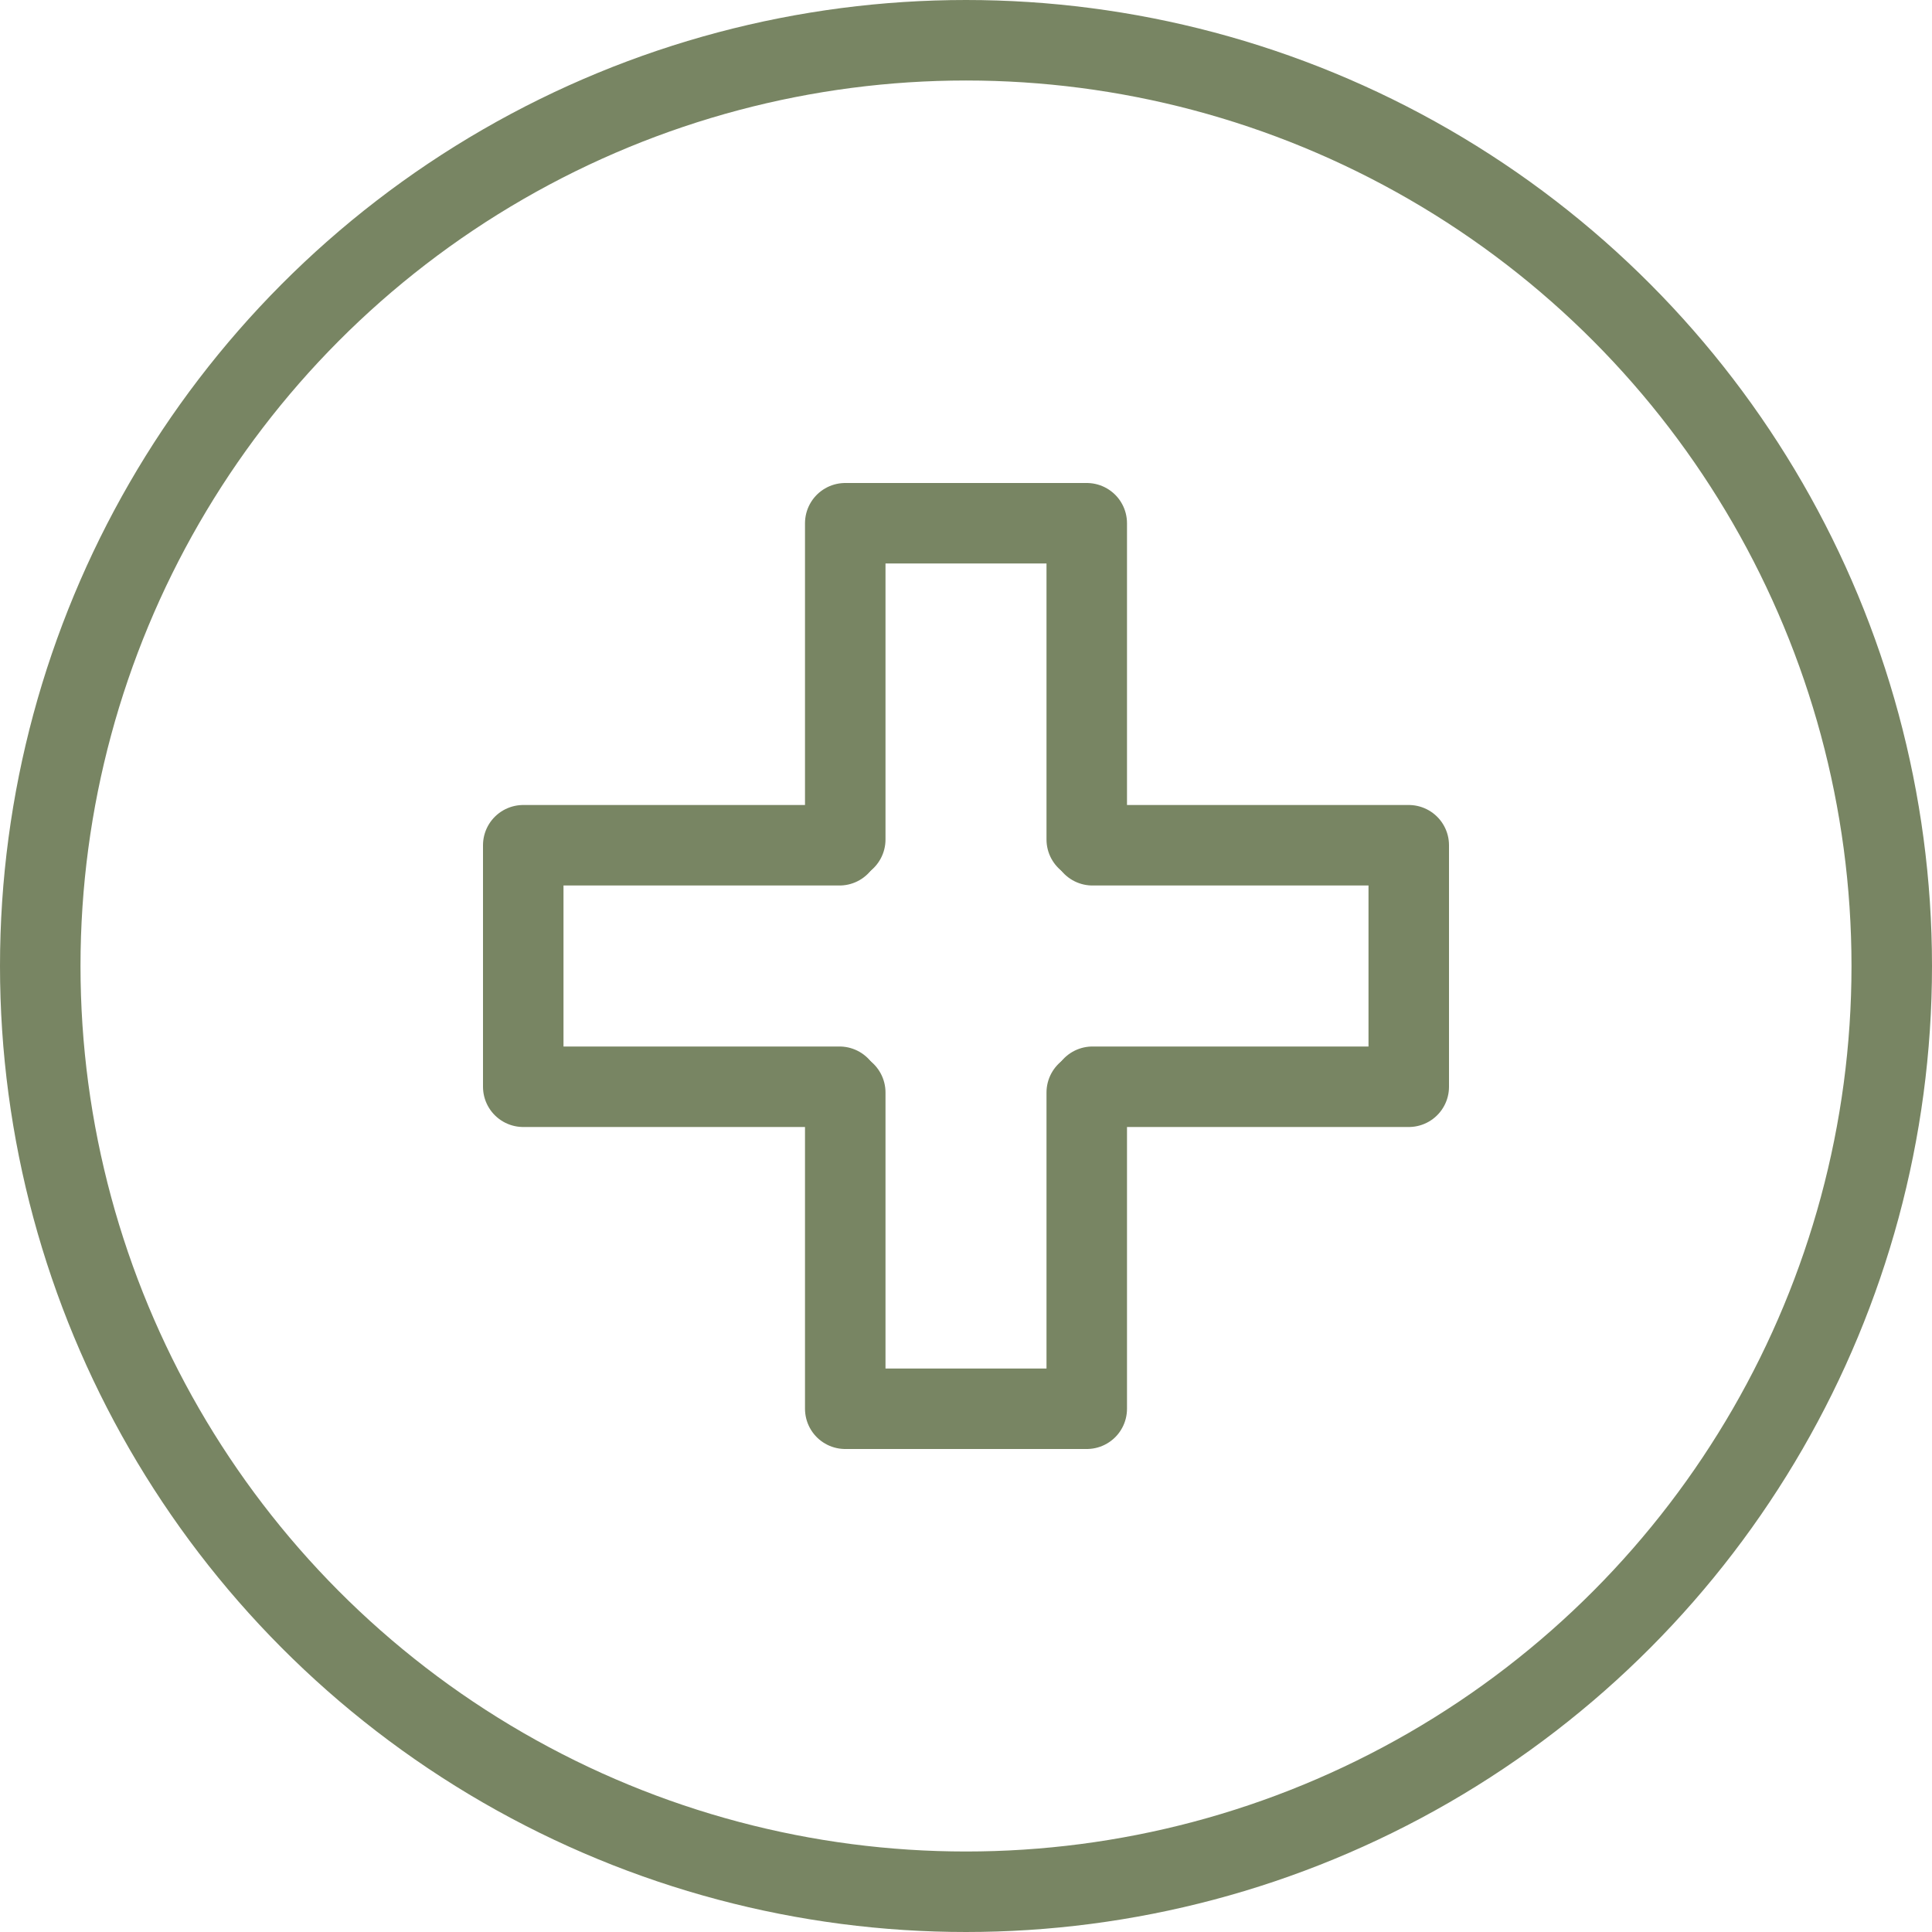
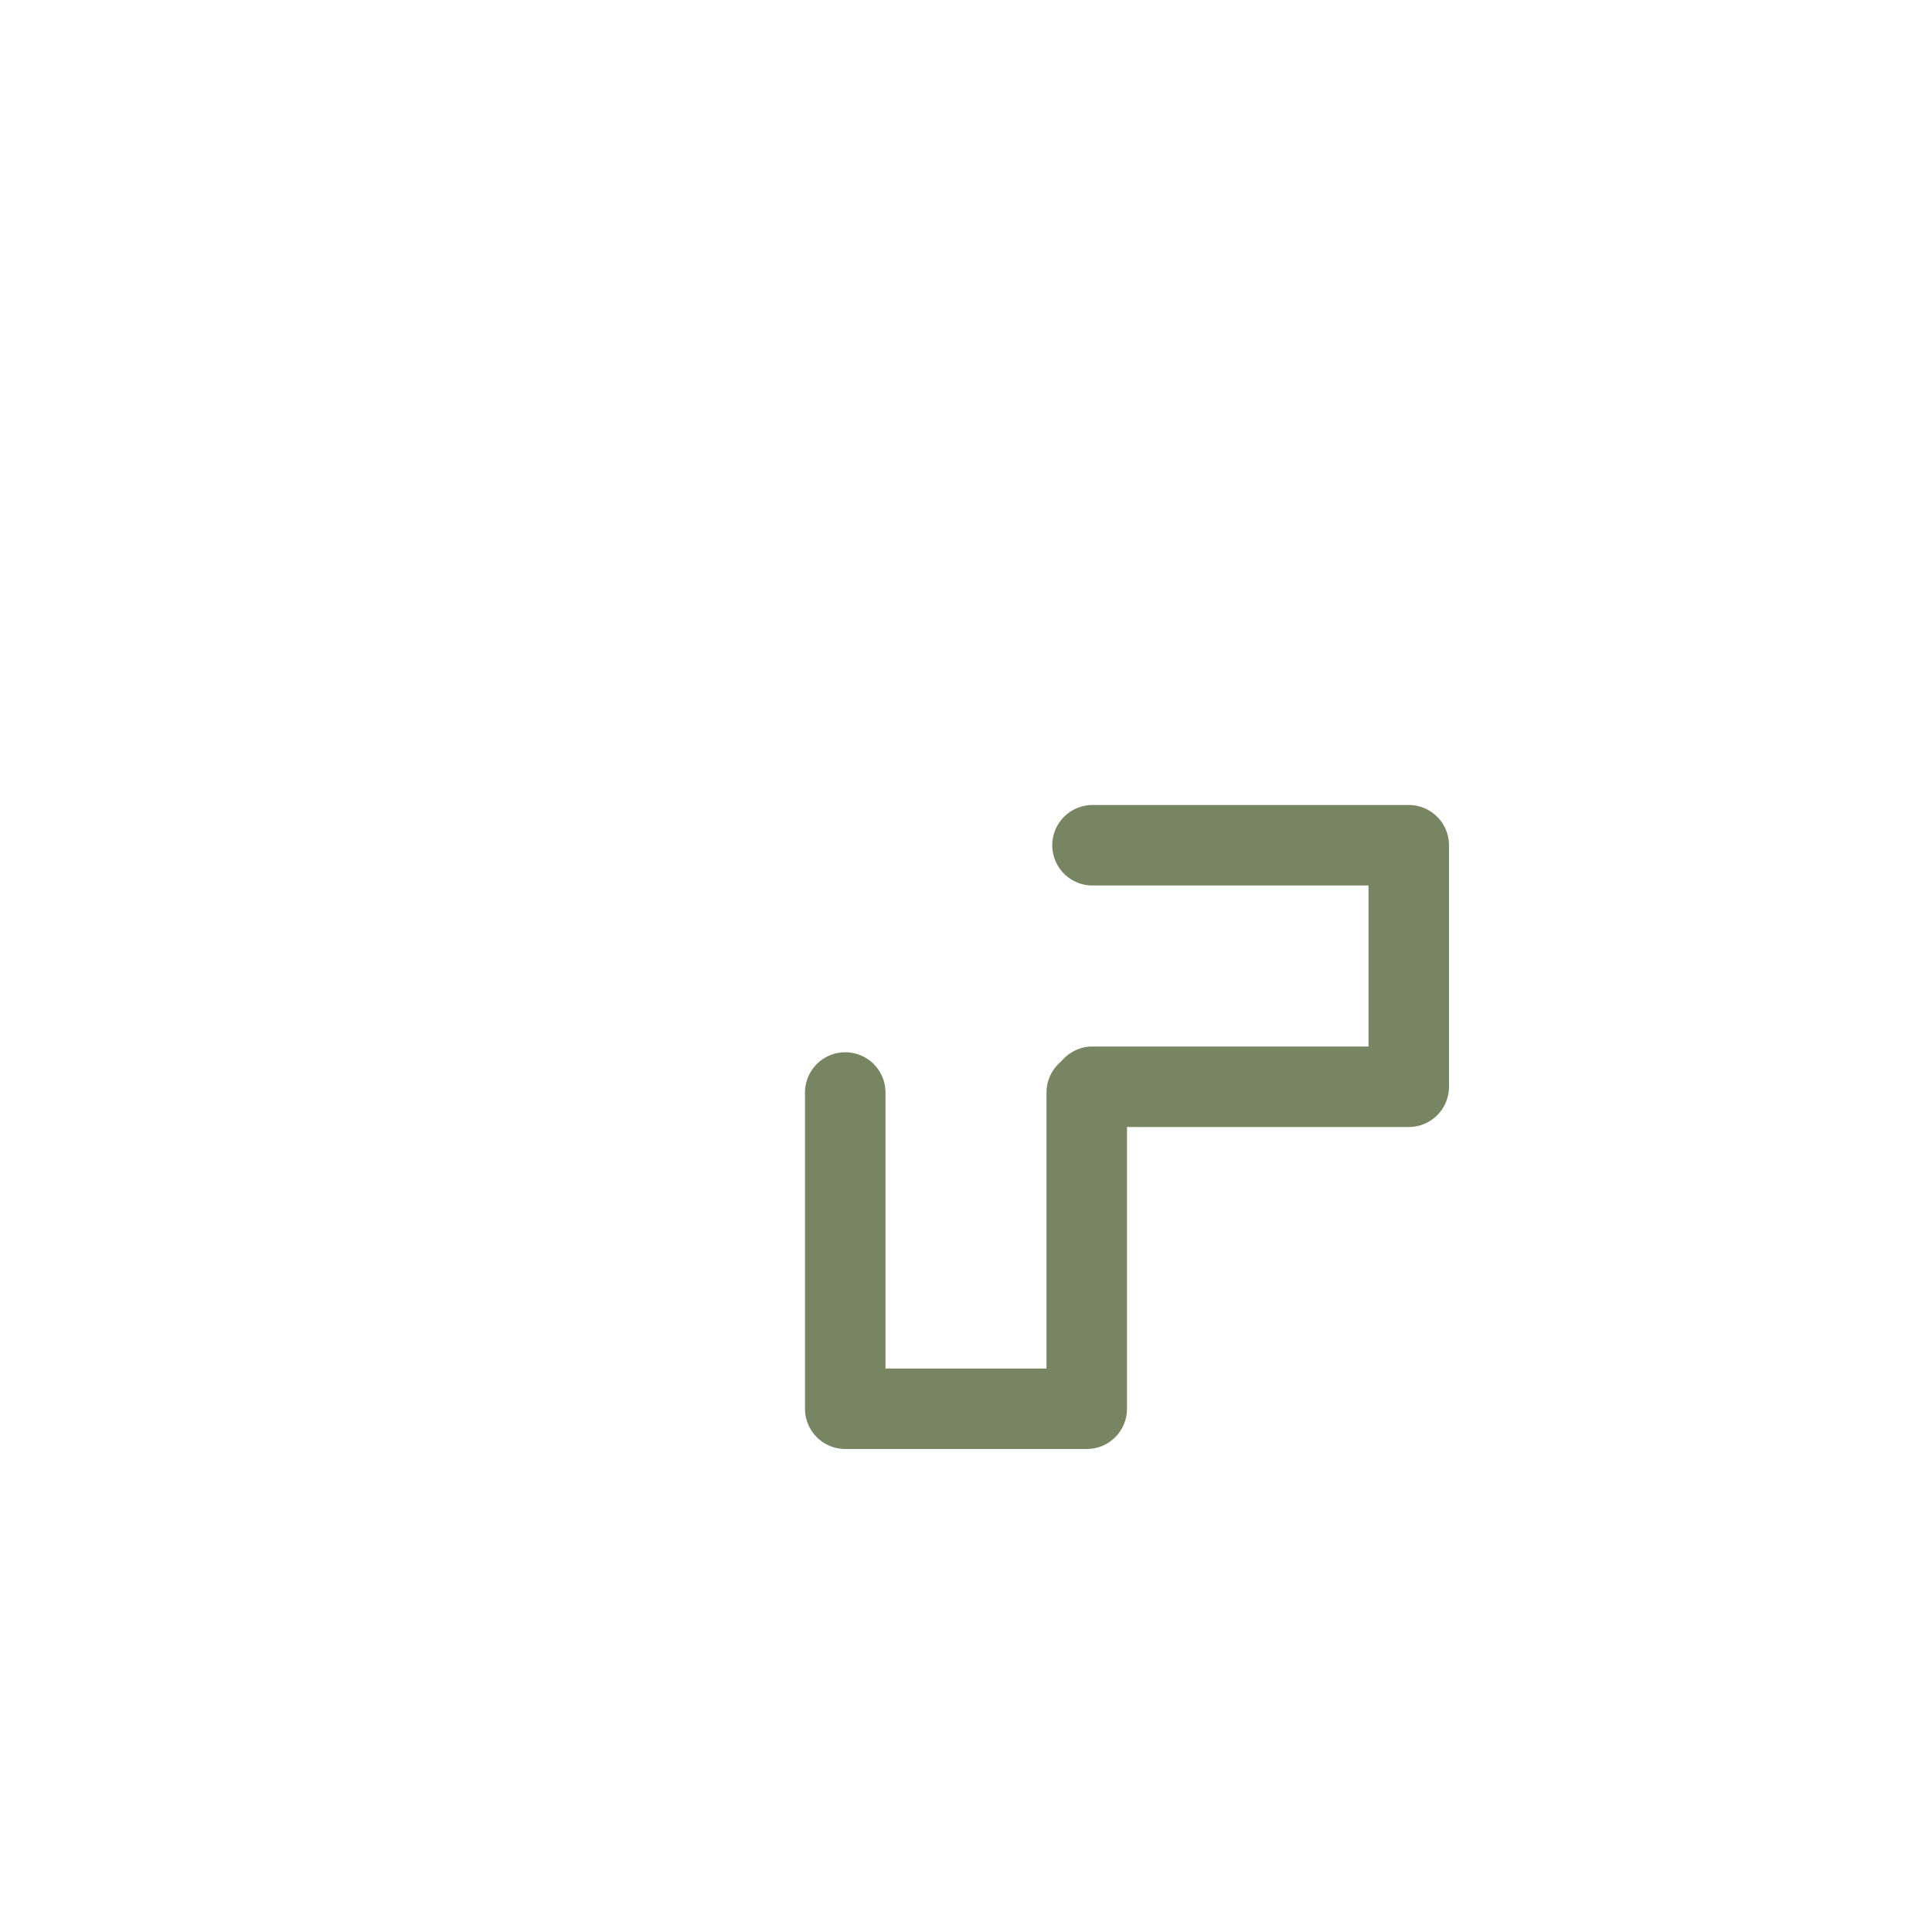
<svg xmlns="http://www.w3.org/2000/svg" id="fieldlink_why-fieldlink_medical-dental" width="48" height="48" viewBox="0 0 48 48">
  <path id="Path_232" data-name="Path 232" d="M27.143,27H35V21H27.143" fill="none" stroke="#788563" stroke-linecap="round" stroke-linejoin="round" stroke-width="2" />
-   <path id="Path_233" data-name="Path 233" d="M20.857,21H13v6h7.857" fill="none" stroke="#788563" stroke-linecap="round" stroke-linejoin="round" stroke-width="2" />
  <path id="Path_234" data-name="Path 234" d="M21,27.143V35h6V27.143" fill="none" stroke="#788563" stroke-linecap="round" stroke-linejoin="round" stroke-width="2" />
-   <path id="Path_235" data-name="Path 235" d="M27,20.857V13H21v7.857" fill="none" stroke="#788563" stroke-linecap="round" stroke-linejoin="round" stroke-width="2" />
-   <circle id="Ellipse_5" data-name="Ellipse 5" cx="23" cy="23" r="23" transform="translate(1 1)" fill="none" stroke="#788563" stroke-linecap="round" stroke-linejoin="round" stroke-width="2" />
-   <rect id="Rectangle_106" data-name="Rectangle 106" width="48" height="48" fill="none" />
</svg>